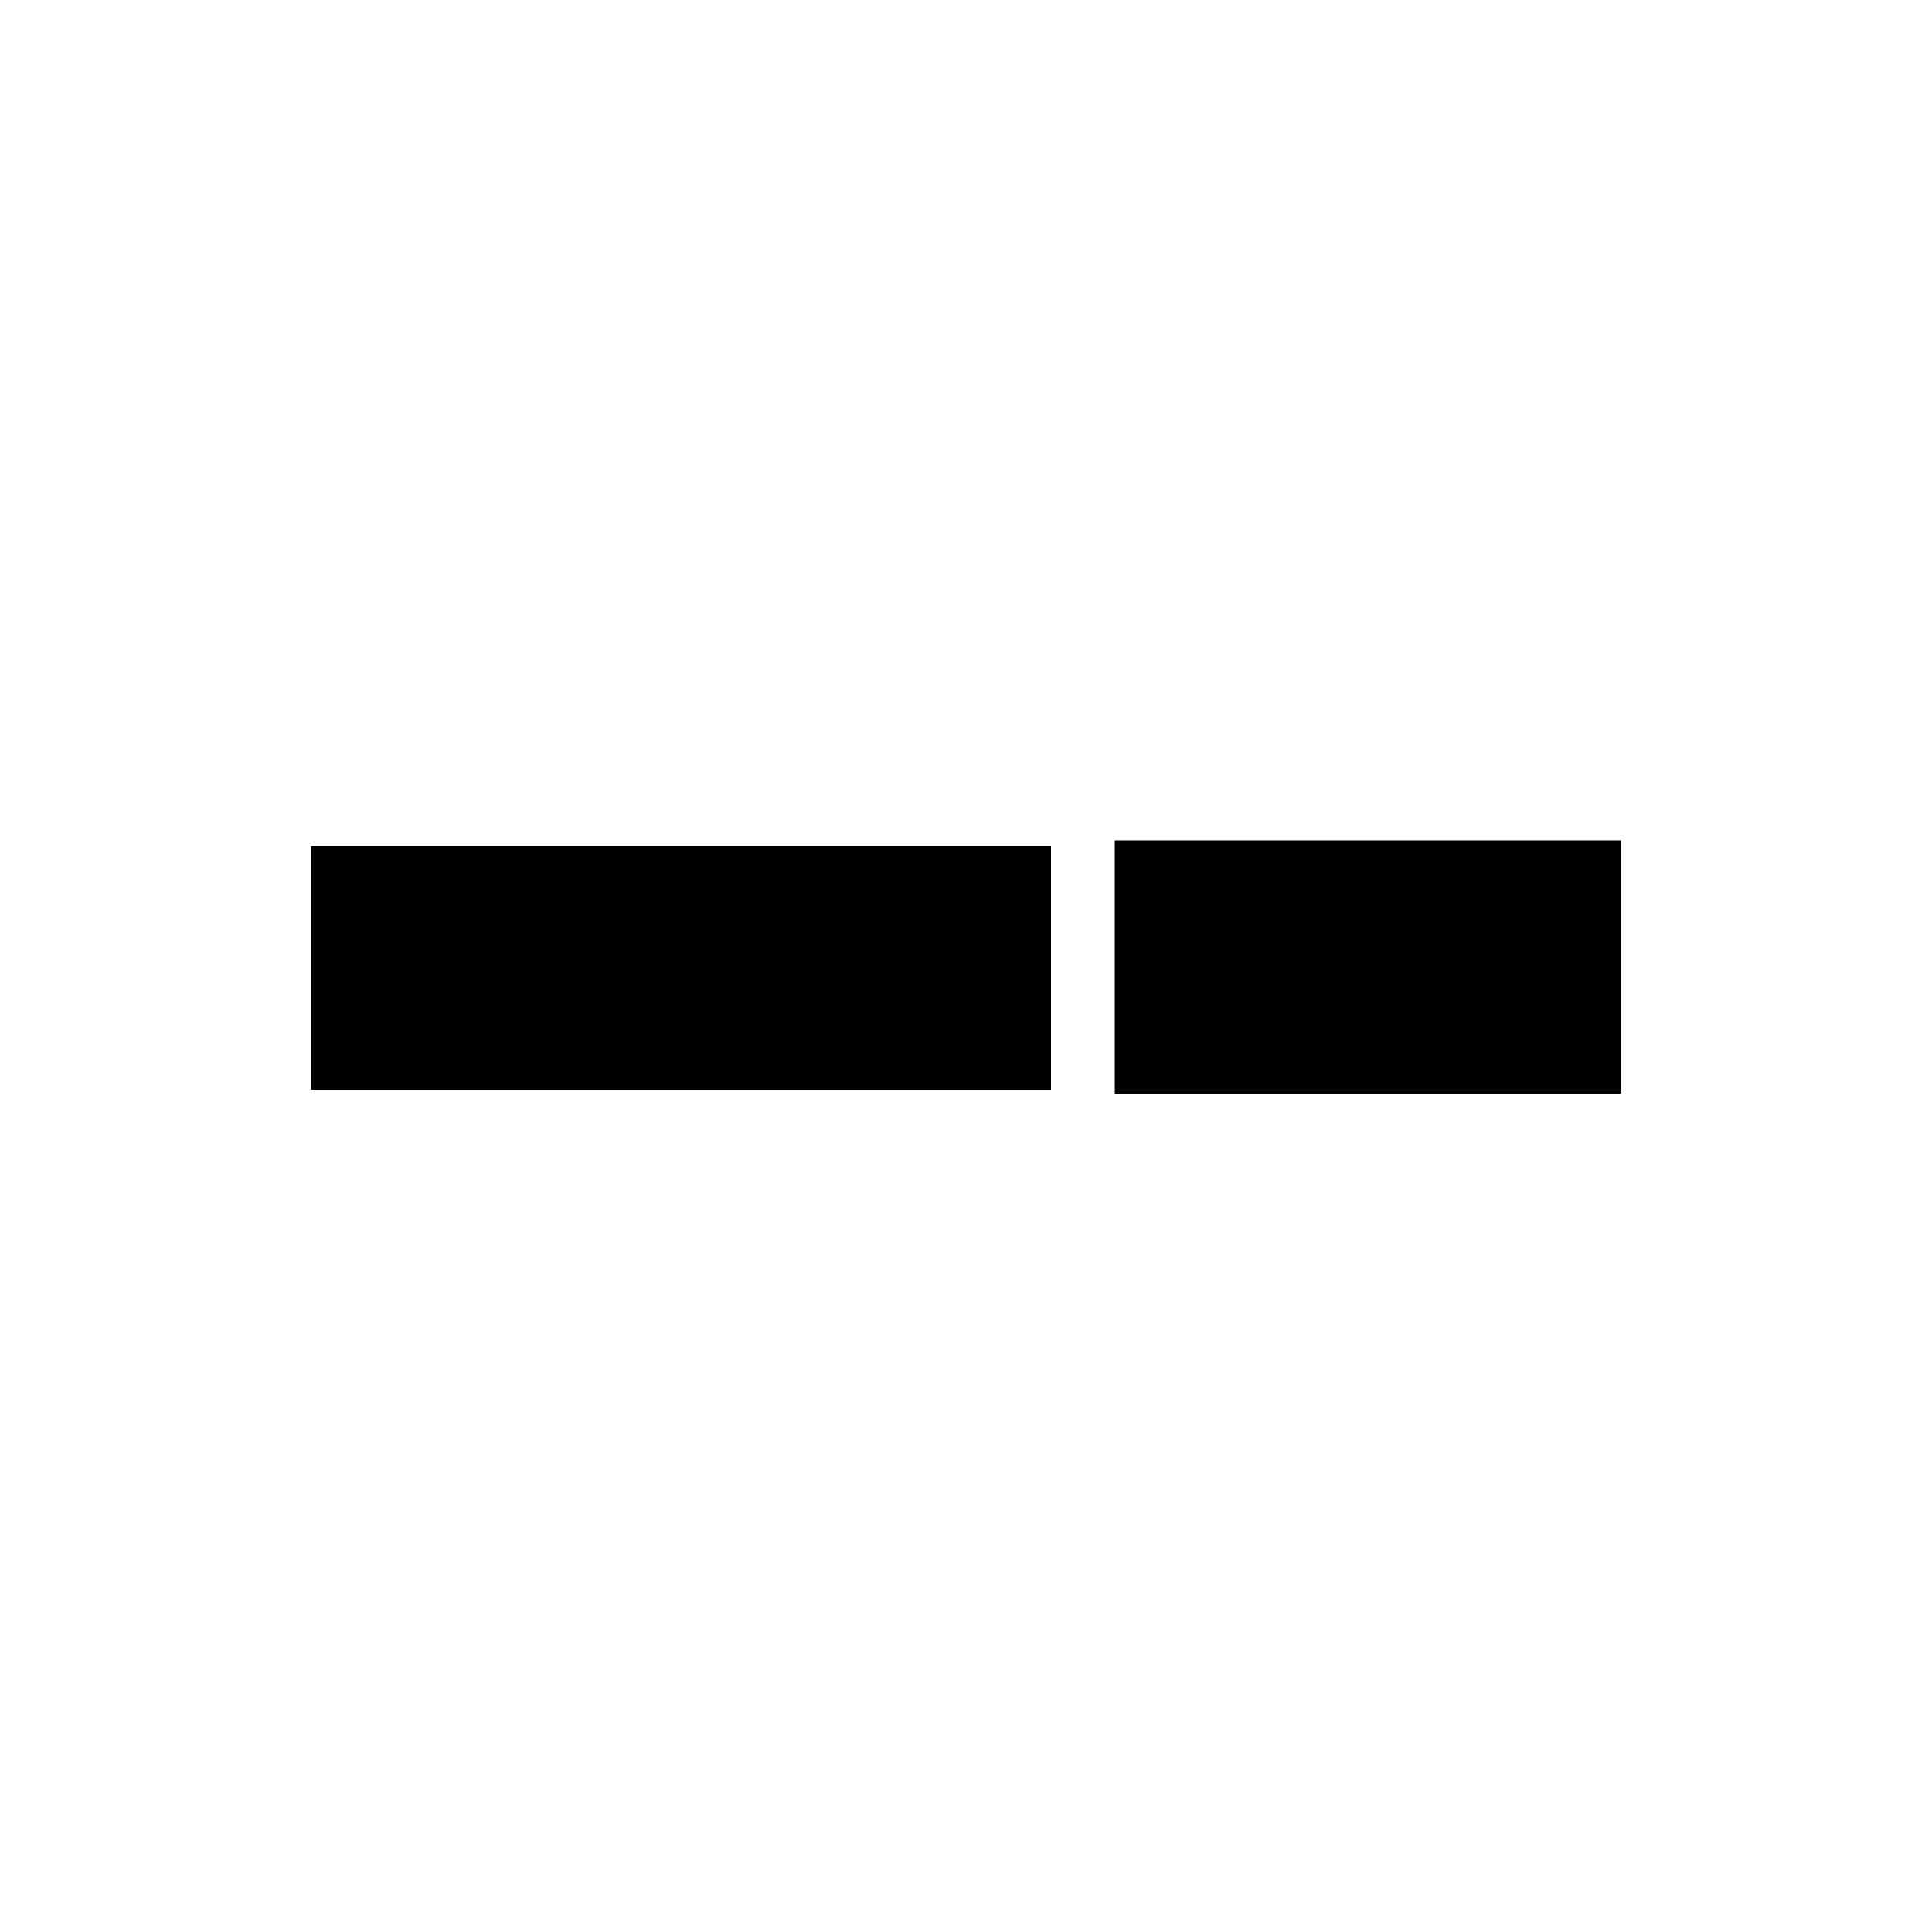
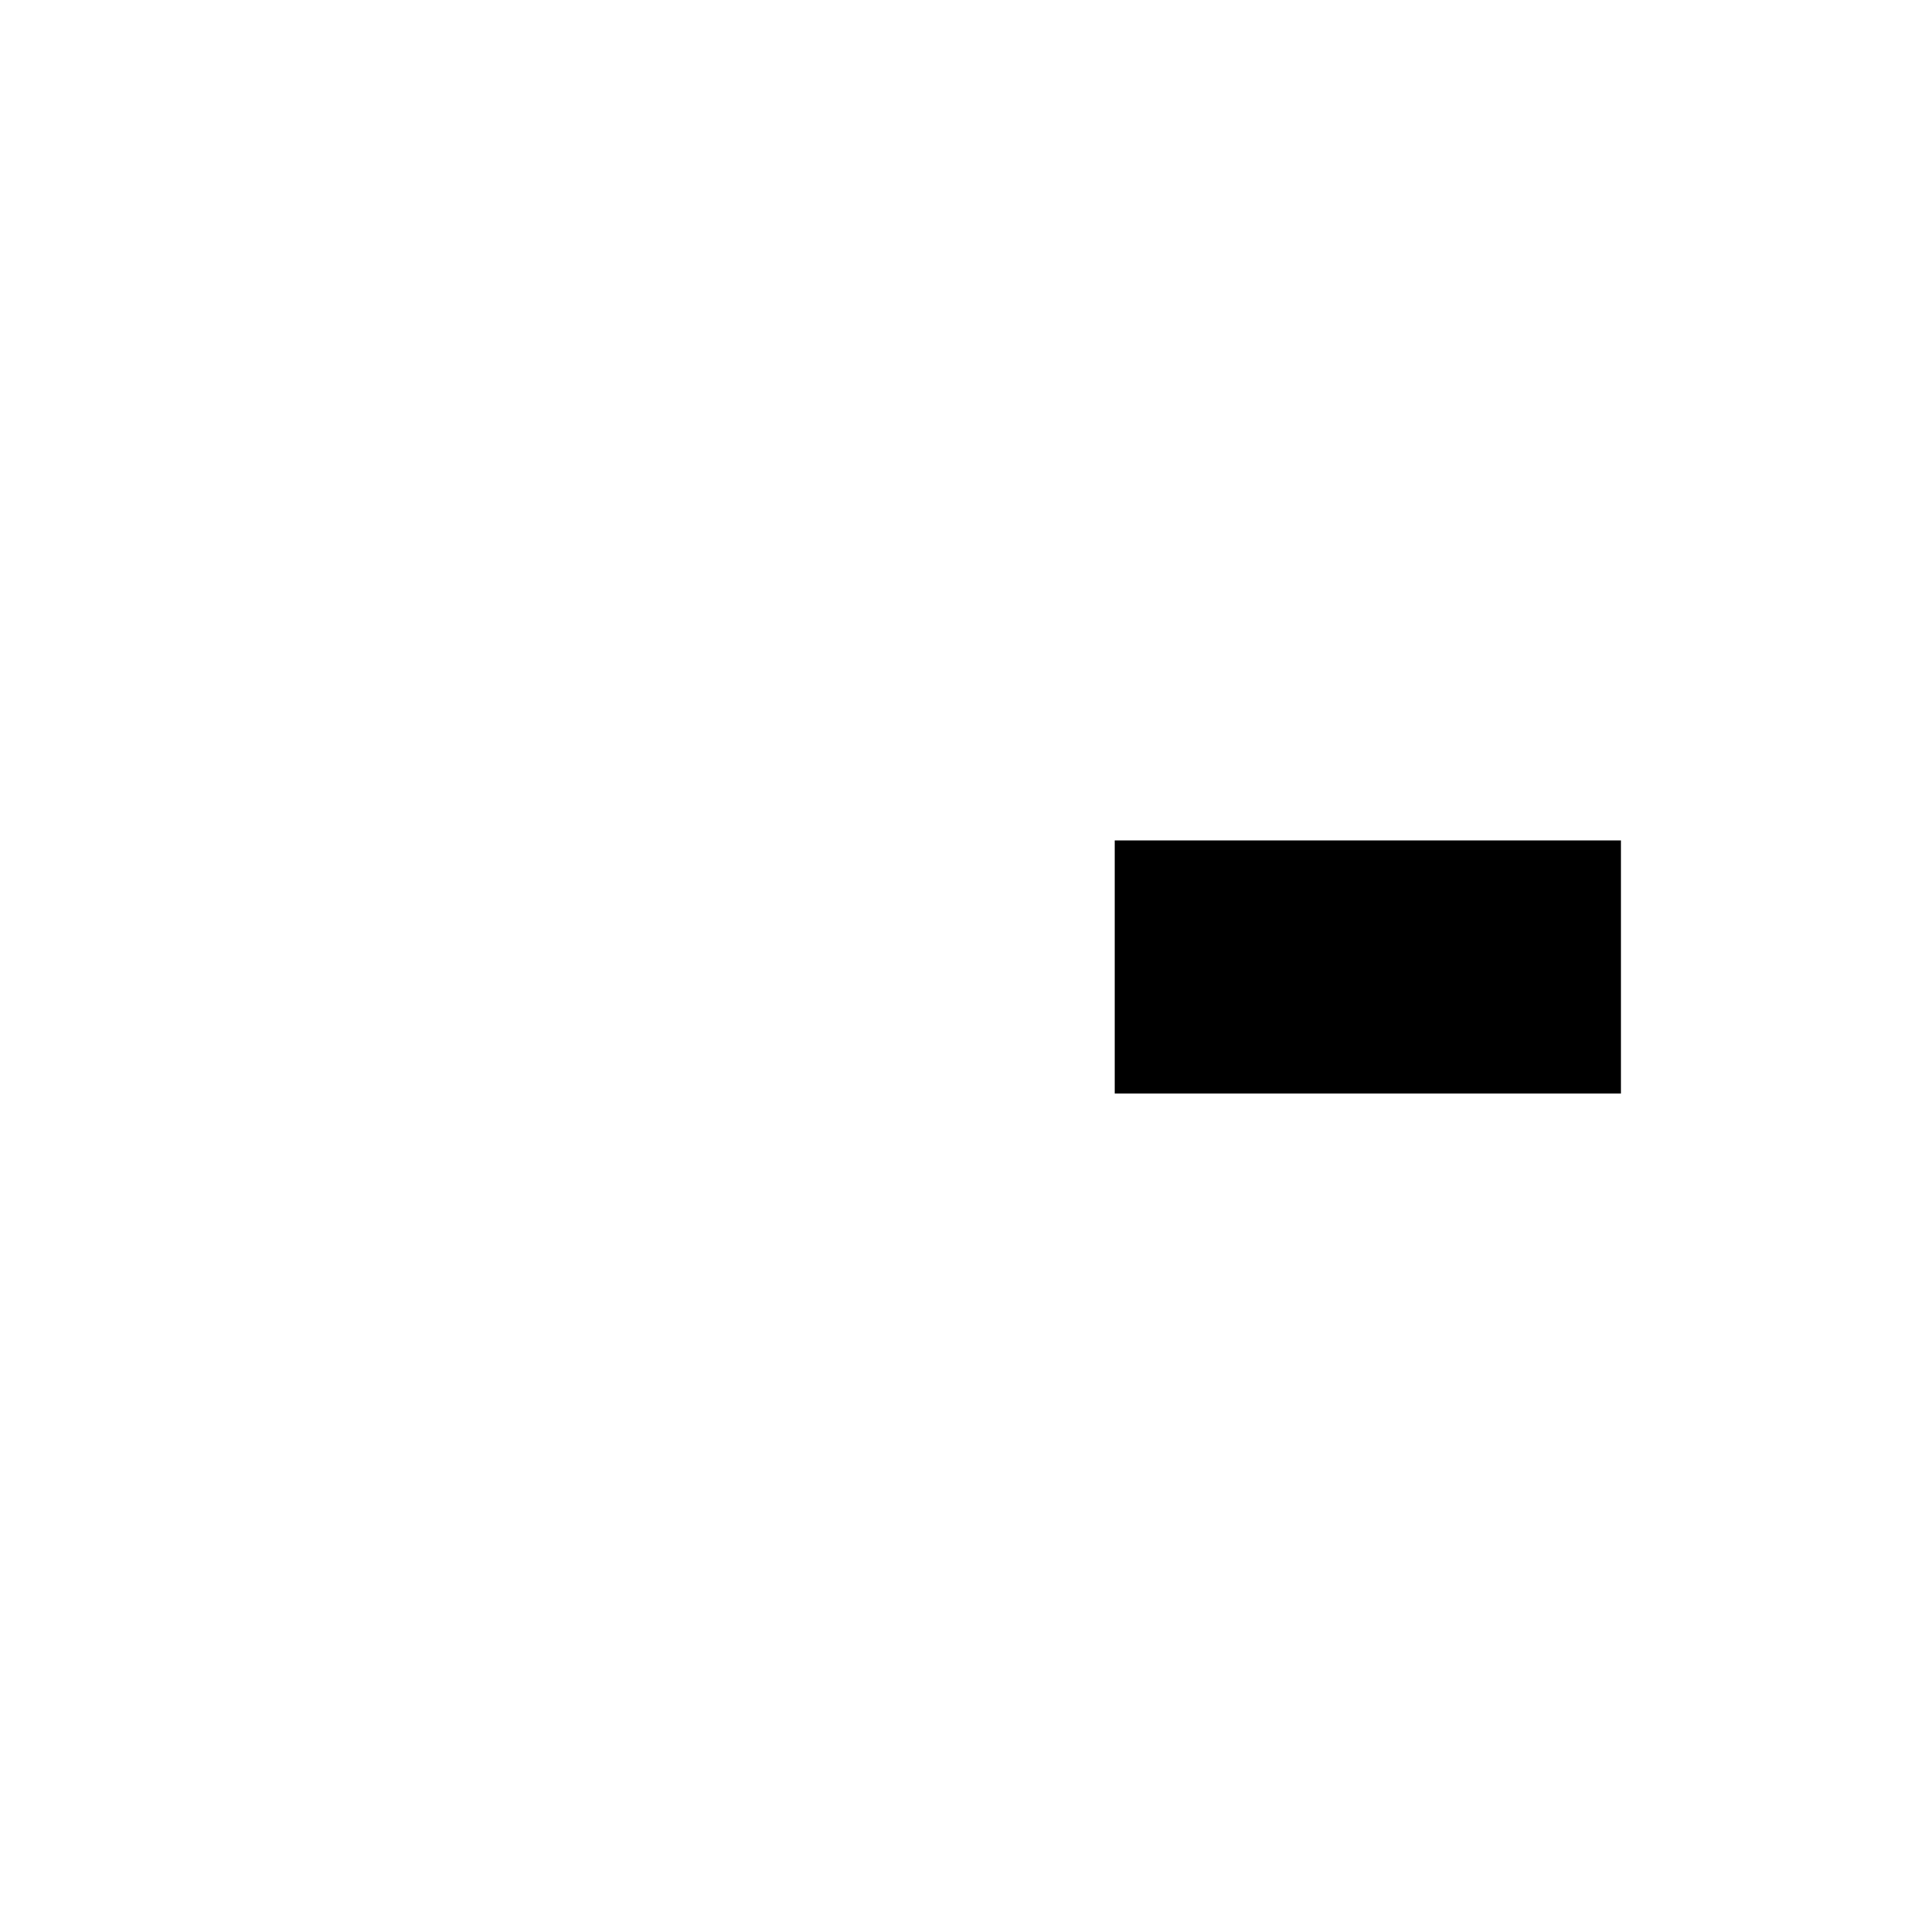
<svg xmlns="http://www.w3.org/2000/svg" version="1.0" width="1000pt" height="1000pt" viewBox="0 0 1000 1000" preserveAspectRatio="xMidYMid meet">
  <g transform="translate(0,1000) scale(0.1,-0.1)" fill="#000000" stroke="none">
    <path d="M5770 4995 l0 -655 1310 0 1310 0 0 655 0 655 -1310 0 -1310 0 0 -655z" />
-     <path d="M1610 4990 l0 -630 1915 0 1915 0 0 630 0 630 -1915 0 -1915 0 0 -630z" />
  </g>
</svg>